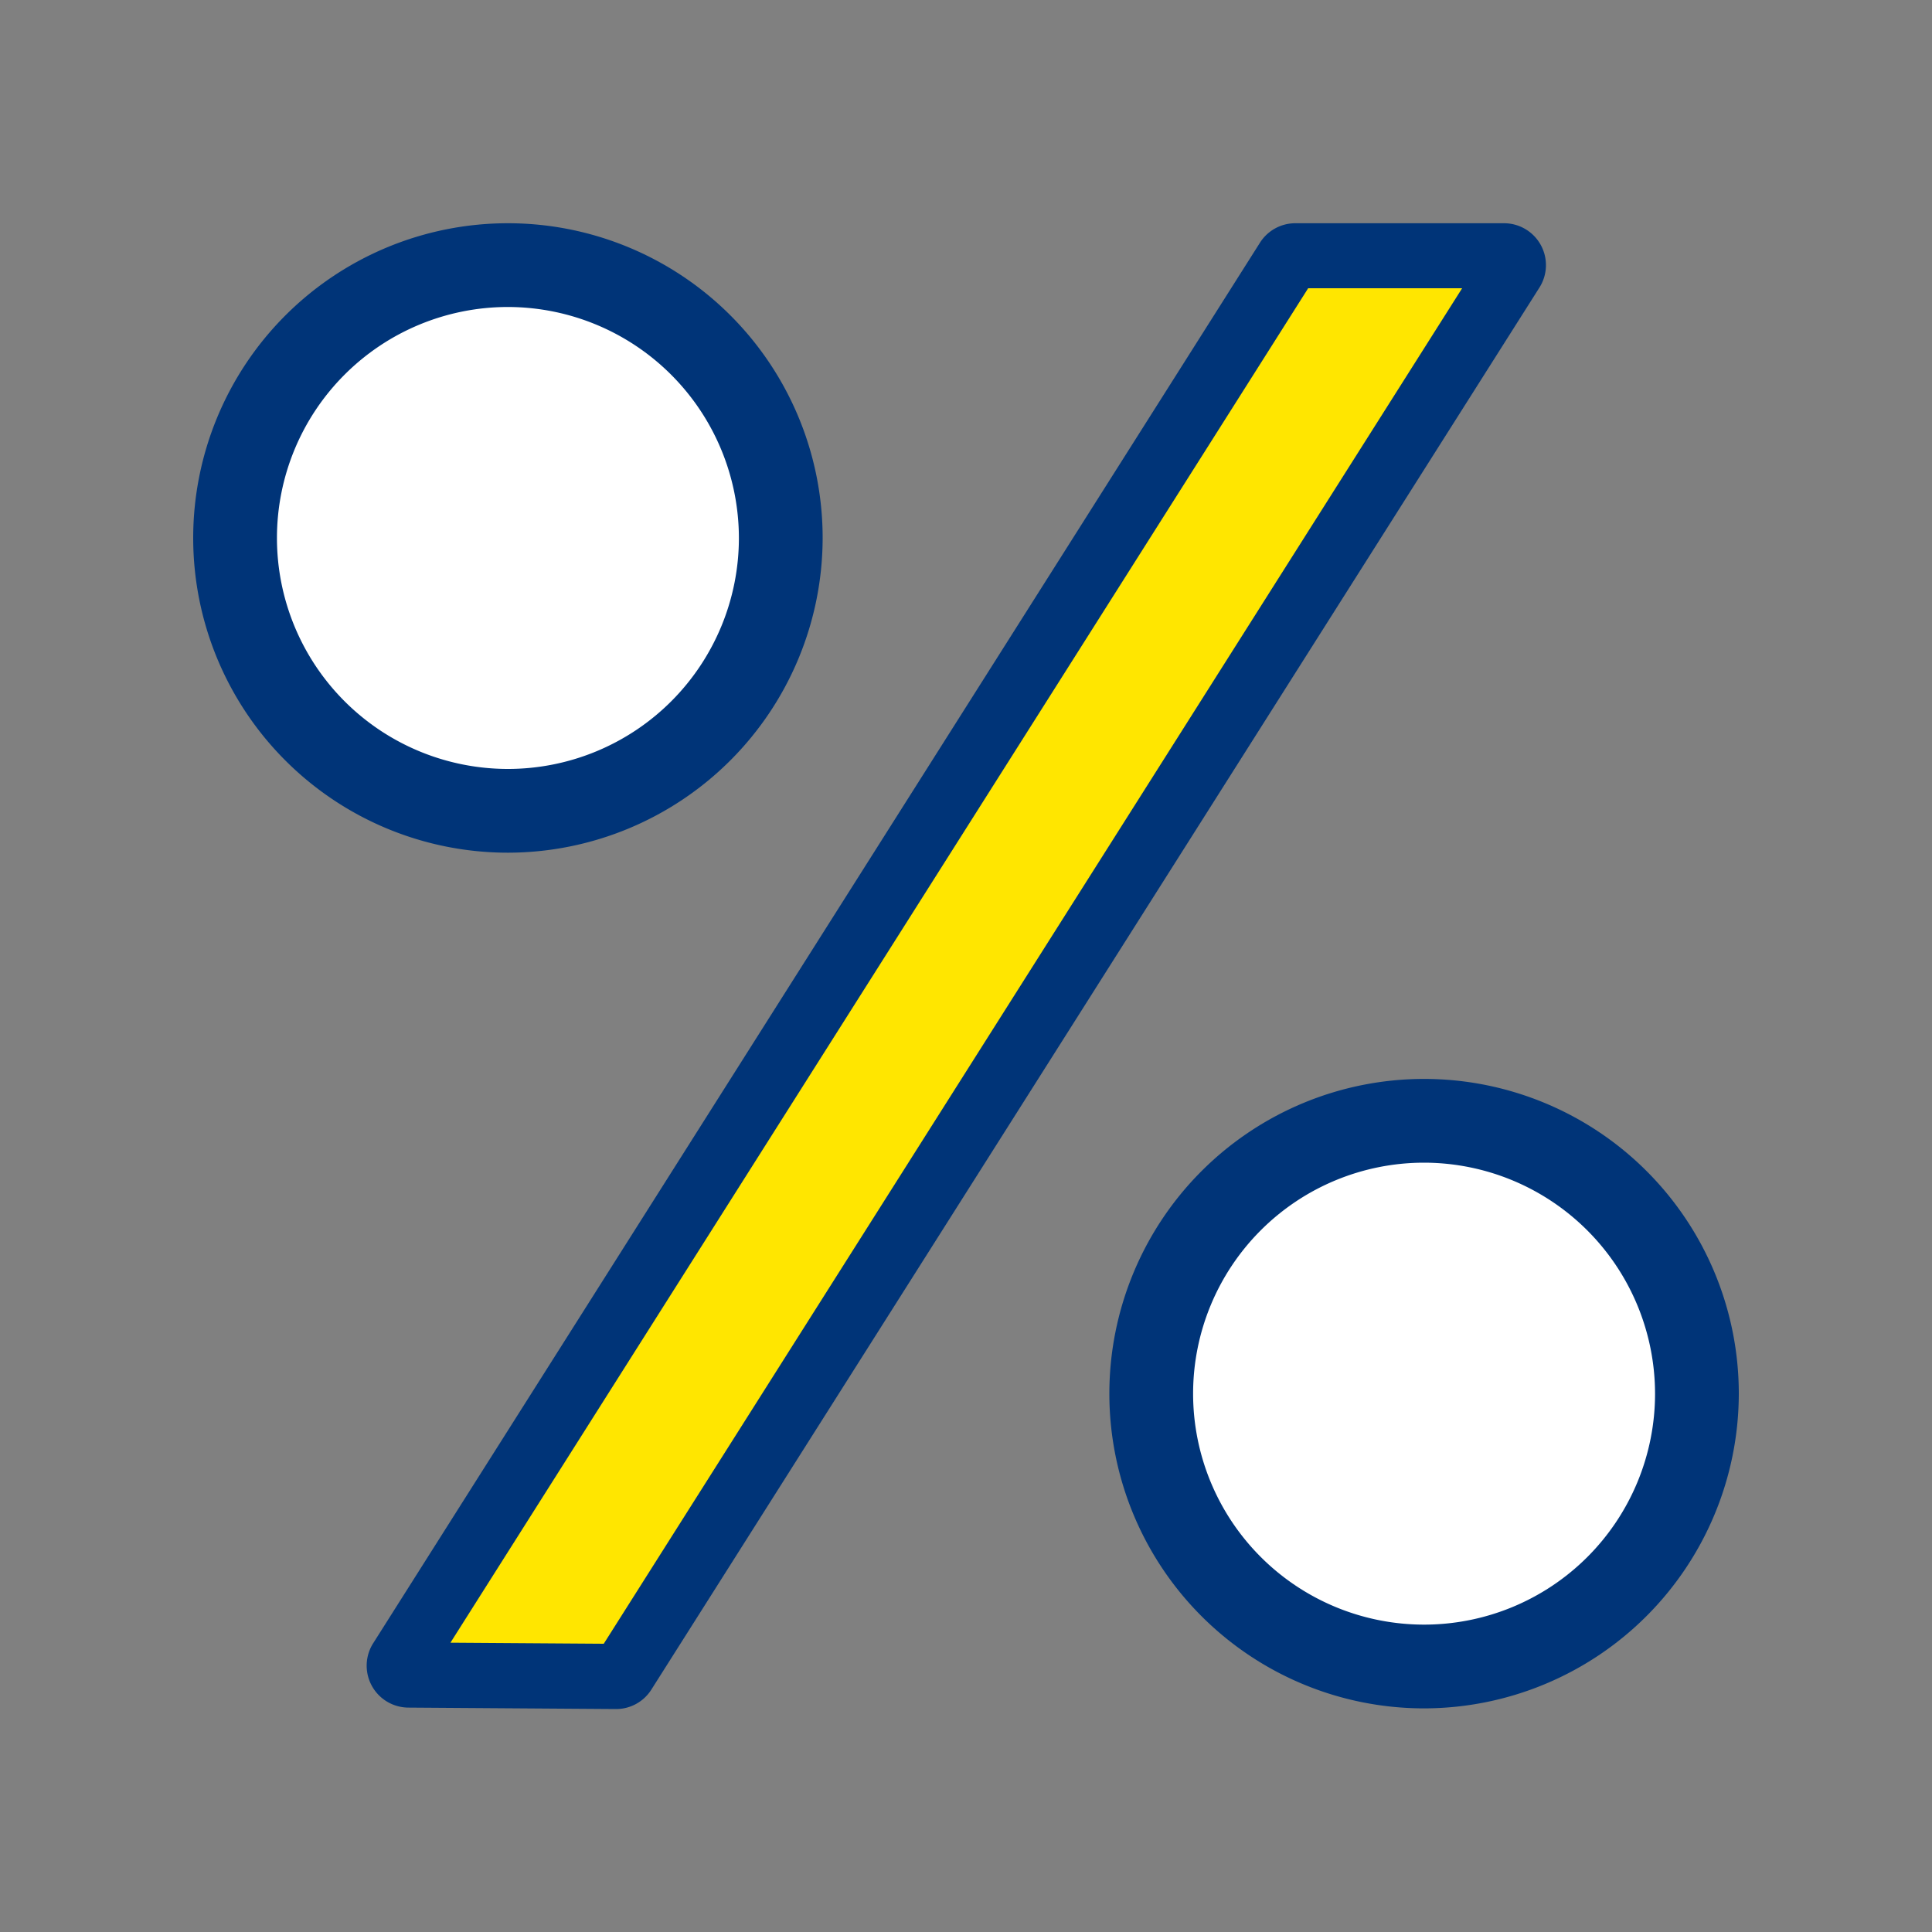
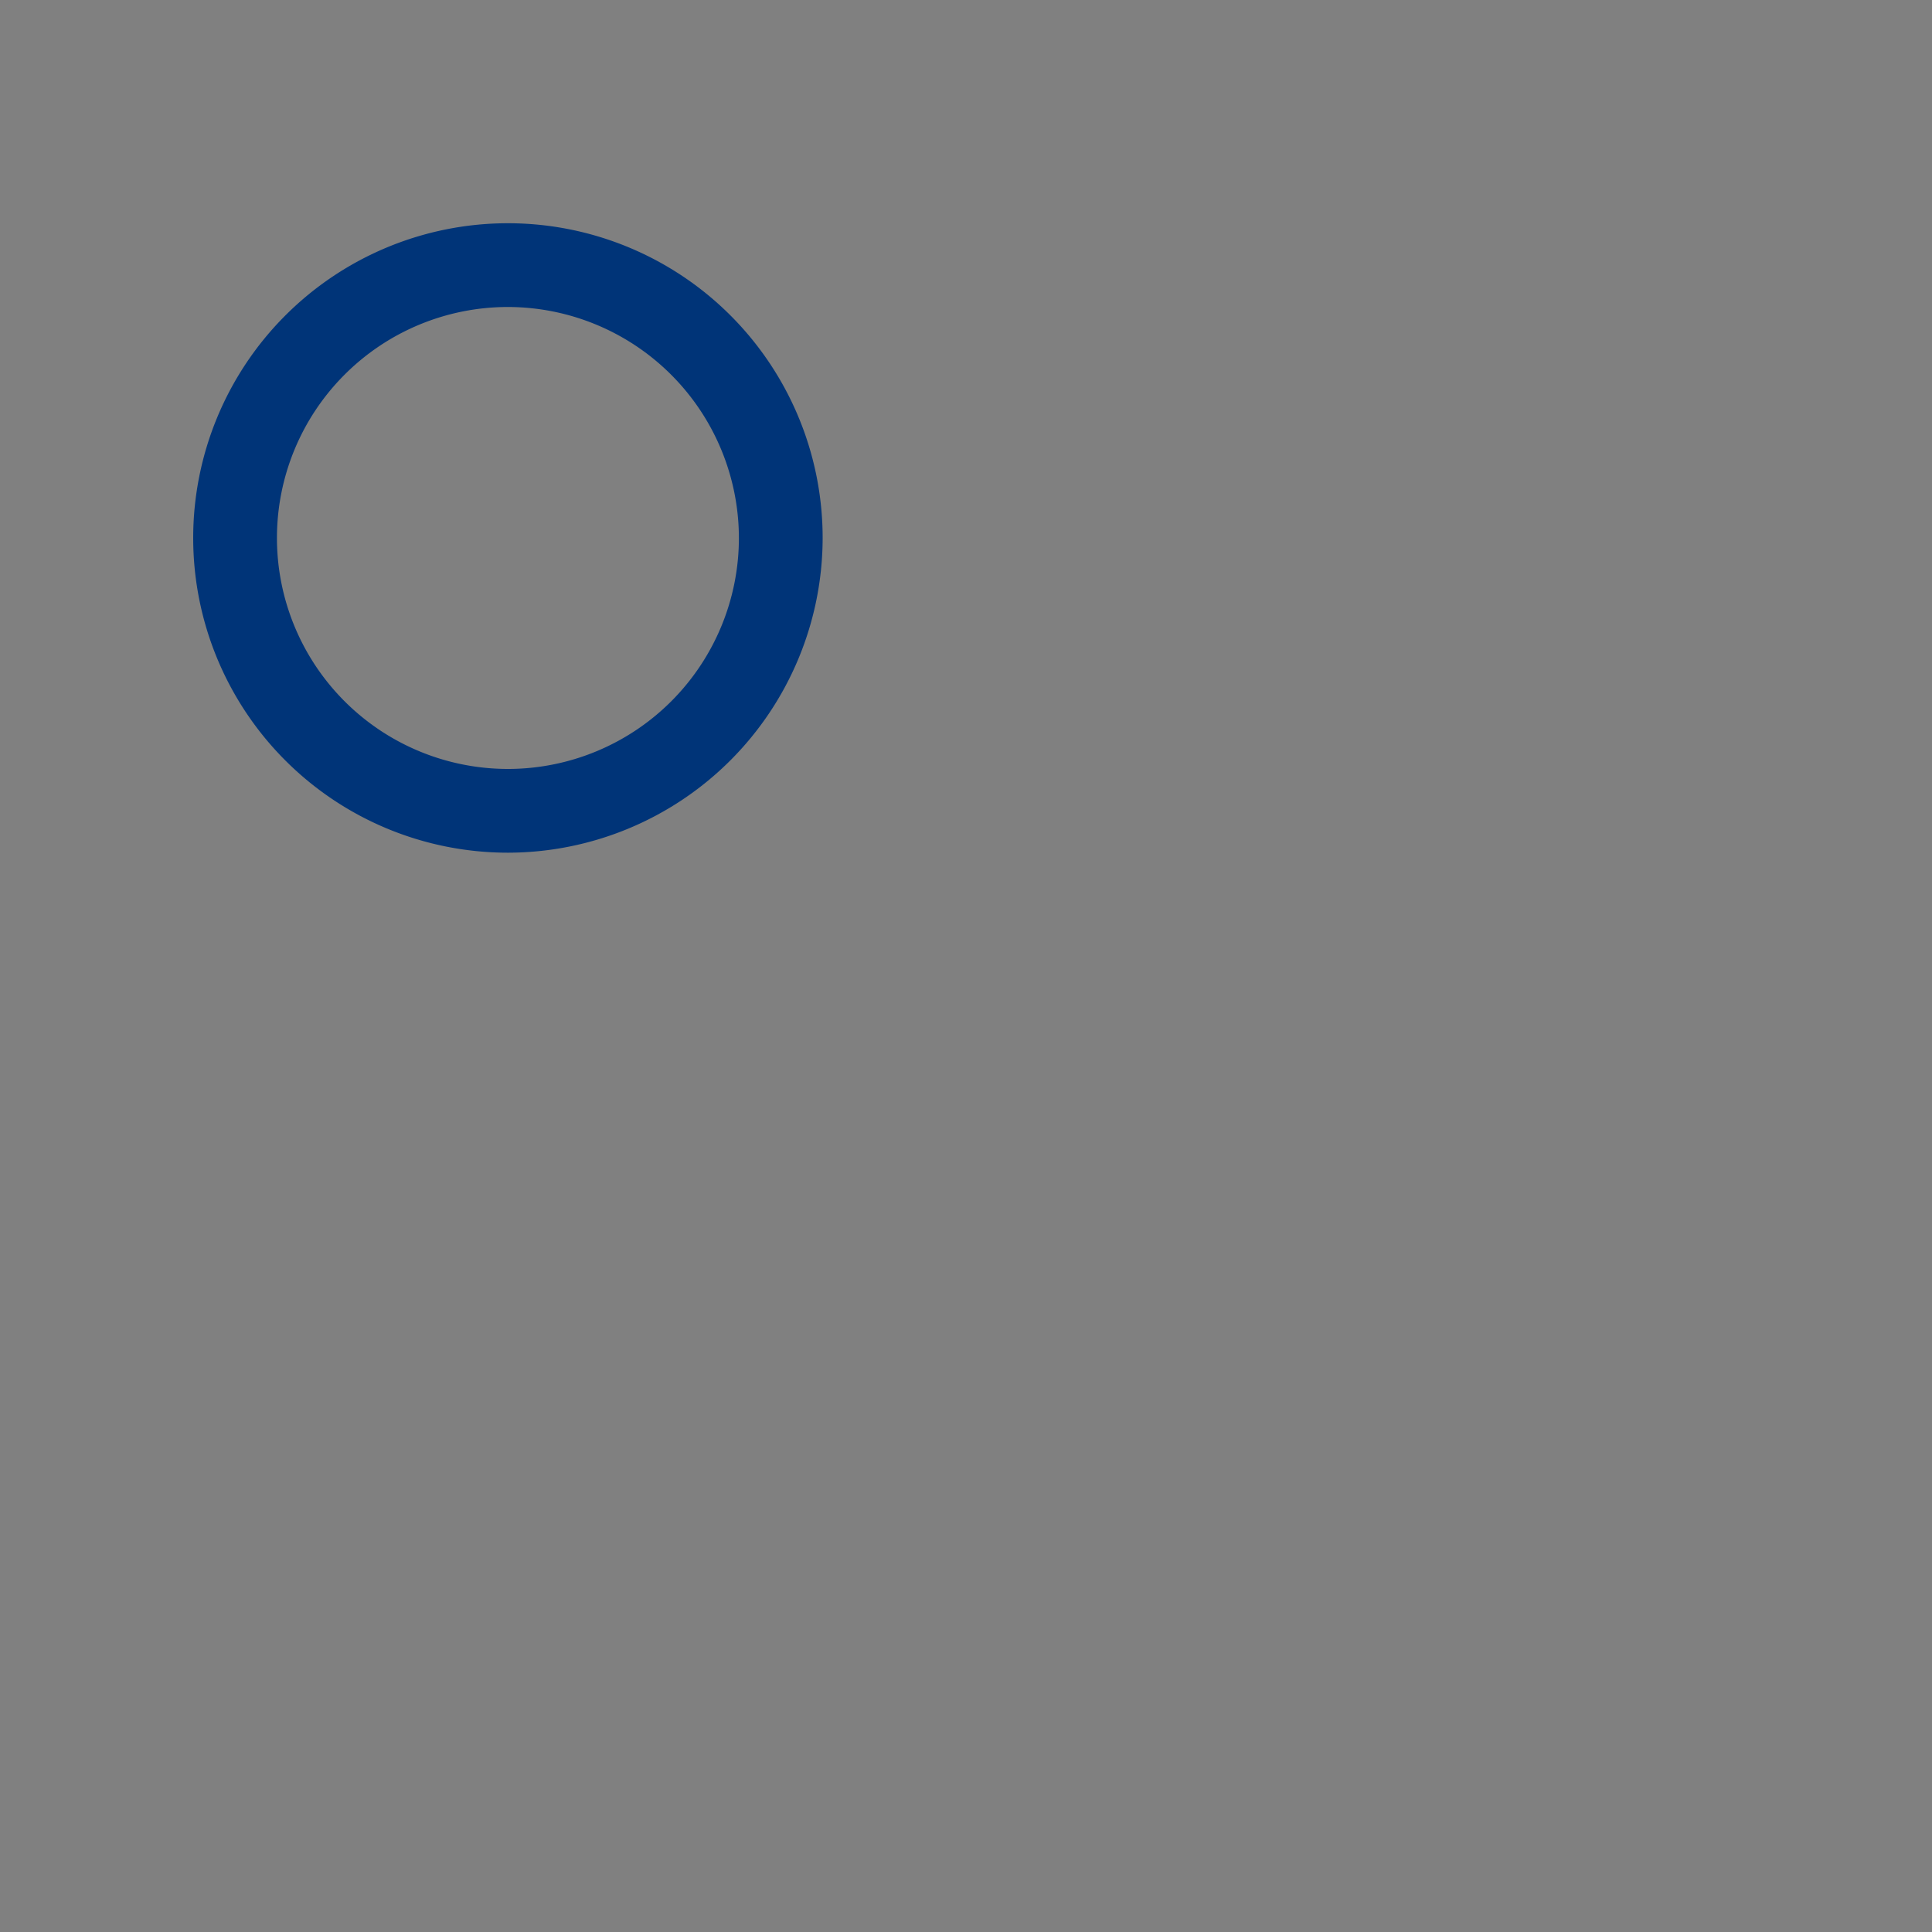
<svg xmlns="http://www.w3.org/2000/svg" id="Layer_1" data-name="Layer 1" viewBox="0 0 200 200">
  <rect x="0" y="0" width="200" height="200" fill="#808080" stroke="none" />
-   <circle cx="147.42" cy="144.27" r="25.45" style="fill:#fff" />
-   <circle cx="52.58" cy="55.69" r="25.45" style="fill:#fff" />
-   <polygon points="131.5 26.23 156.54 26.23 65.78 173.32 40.75 173.32 131.5 26.23" style="fill:#ffe600" />
-   <path d="M159.5,25.36a4.34,4.34,0,0,0-3.8-2.25H134.11a4.33,4.33,0,0,0-3.67,2l-91.81,145a4.34,4.34,0,0,0,3.63,6.66l21.5.15h0a4.32,4.32,0,0,0,3.66-2L159.36,29.77A4.33,4.33,0,0,0,159.5,25.36Zm-97,144.8-15.87-.11L135.42,29.84h15.94Z" style="fill:#003478" />
-   <path d="M147.42,176.85A32.58,32.58,0,1,1,180,144.27,32.62,32.62,0,0,1,147.42,176.85Zm0-56.49a23.91,23.91,0,1,0,23.91,23.91A23.94,23.94,0,0,0,147.42,120.36Z" style="fill:#003478" />
  <path d="M52.58,88.27A32.58,32.58,0,1,1,85.16,55.69,32.62,32.62,0,0,1,52.58,88.27Zm0-56.49A23.91,23.91,0,1,0,76.49,55.69,23.94,23.94,0,0,0,52.58,31.78Z" style="fill:#003478" />
</svg>